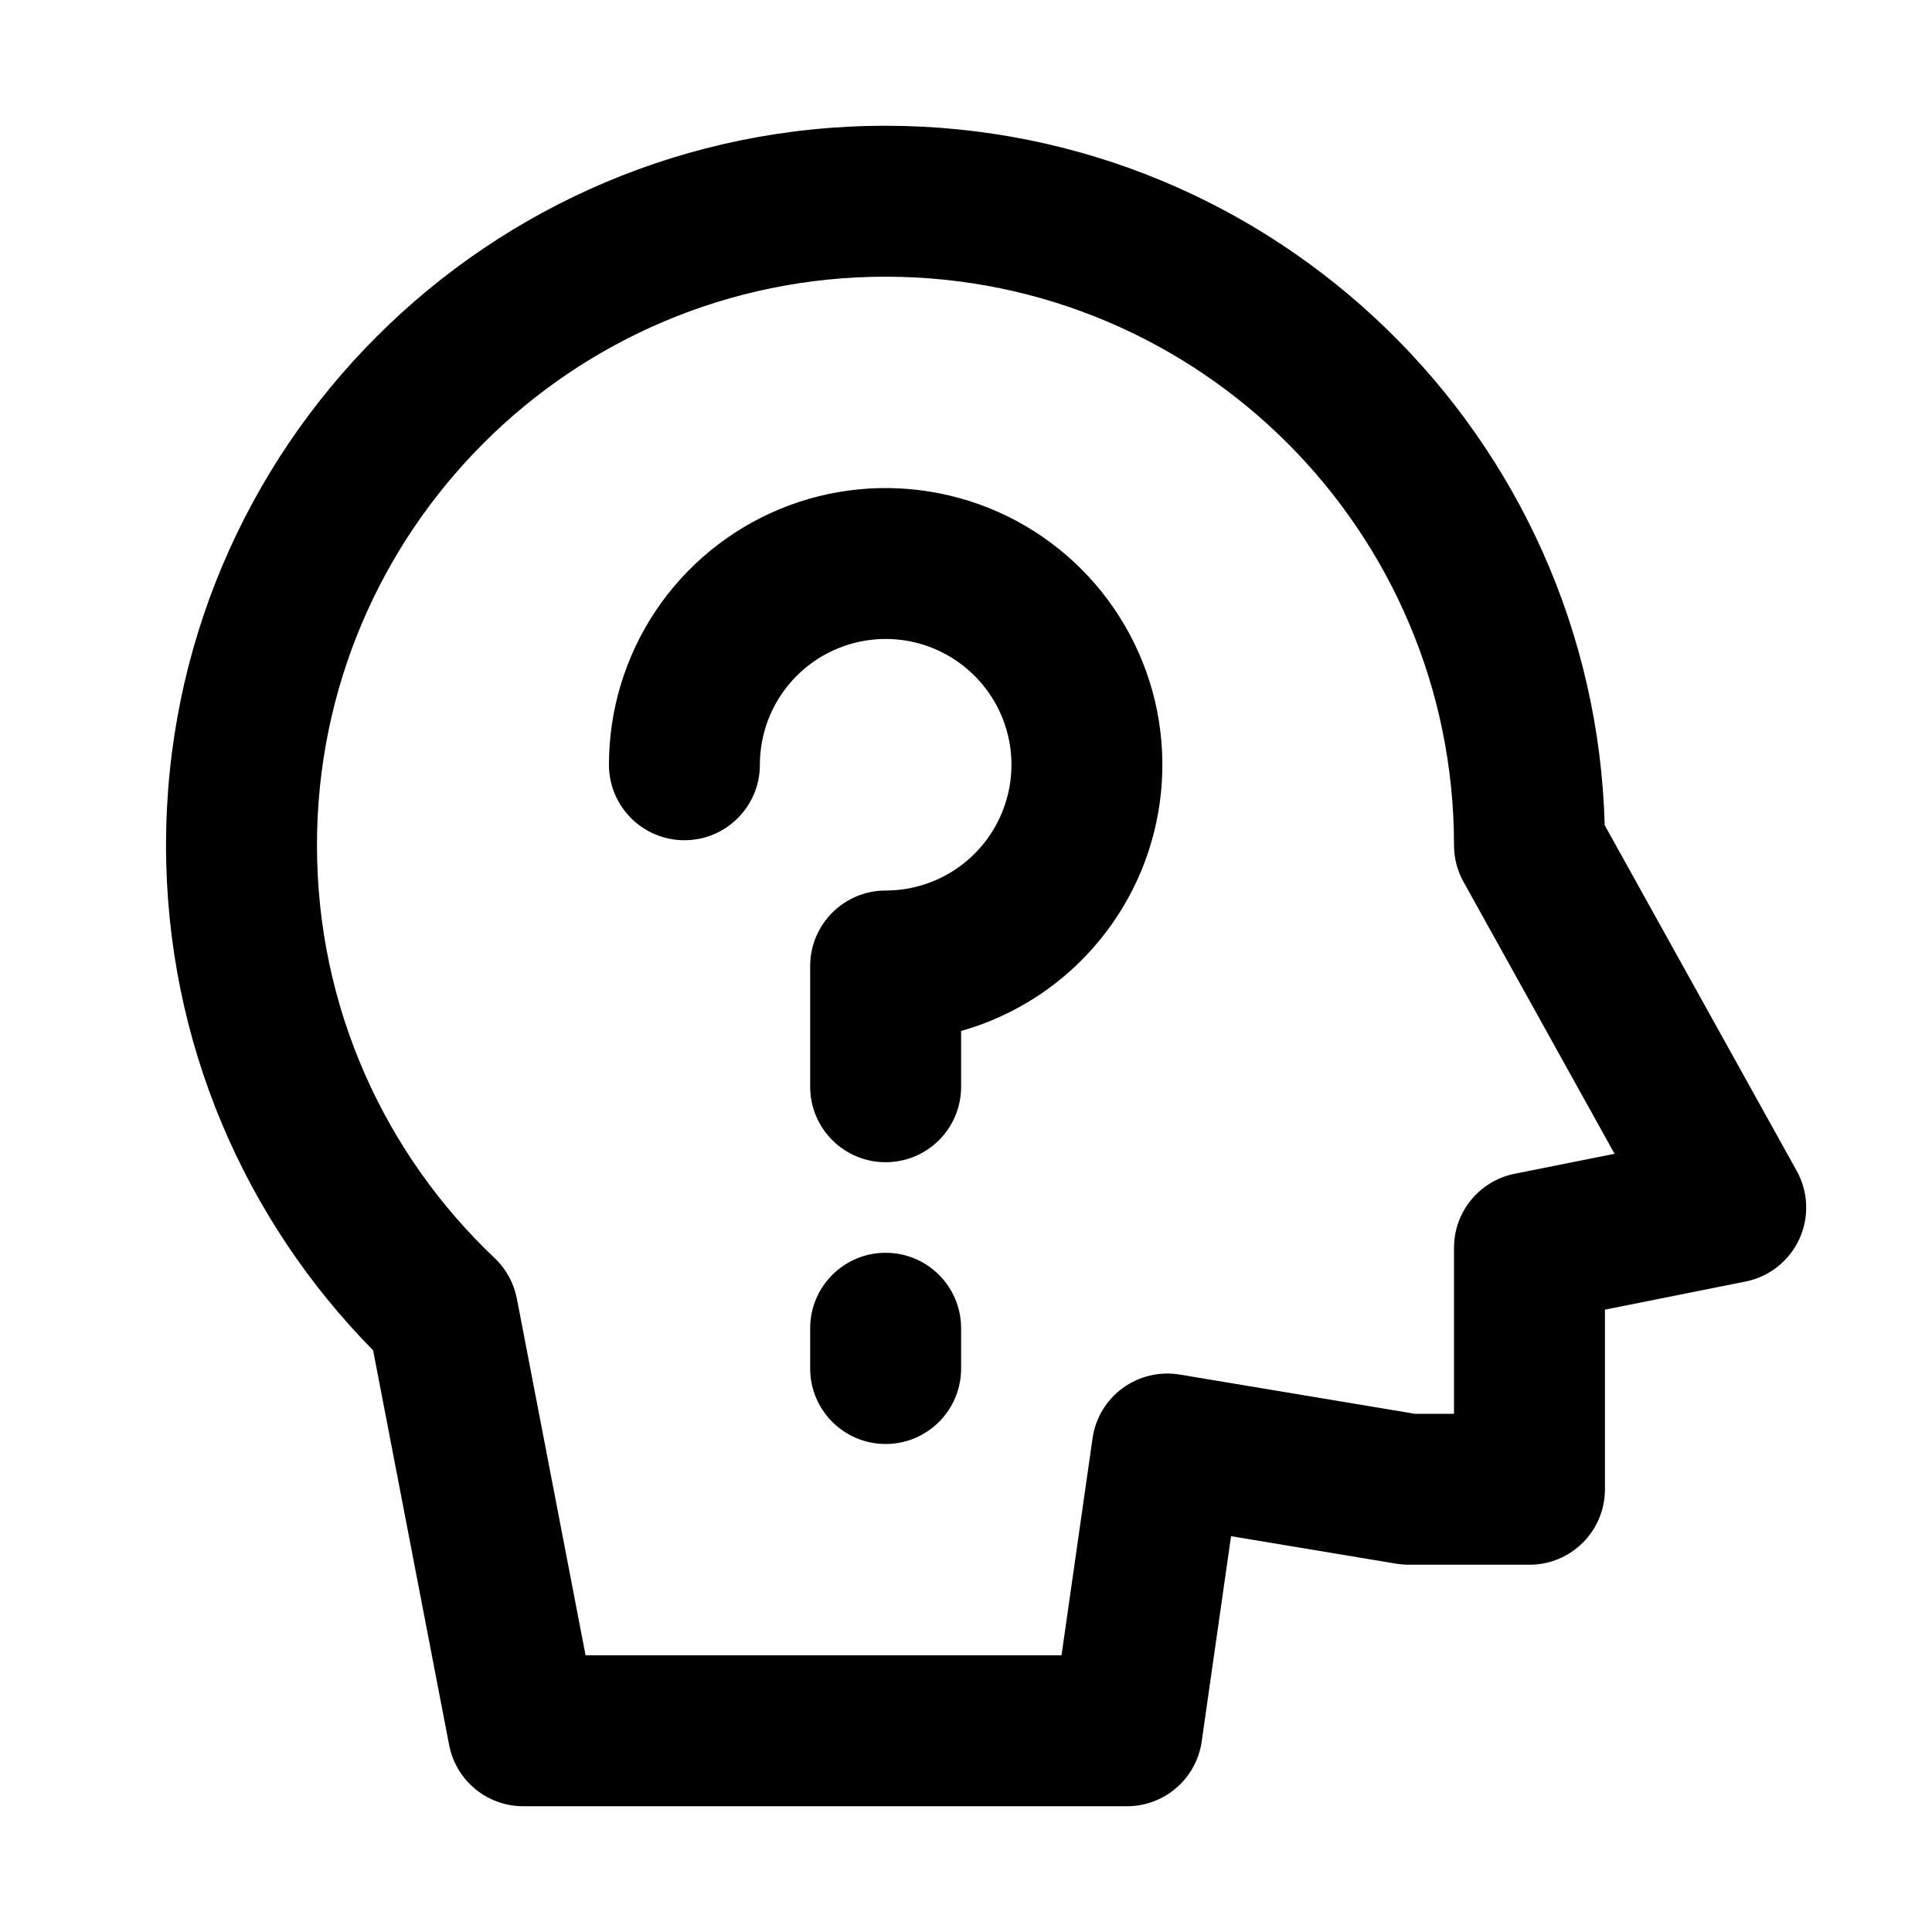
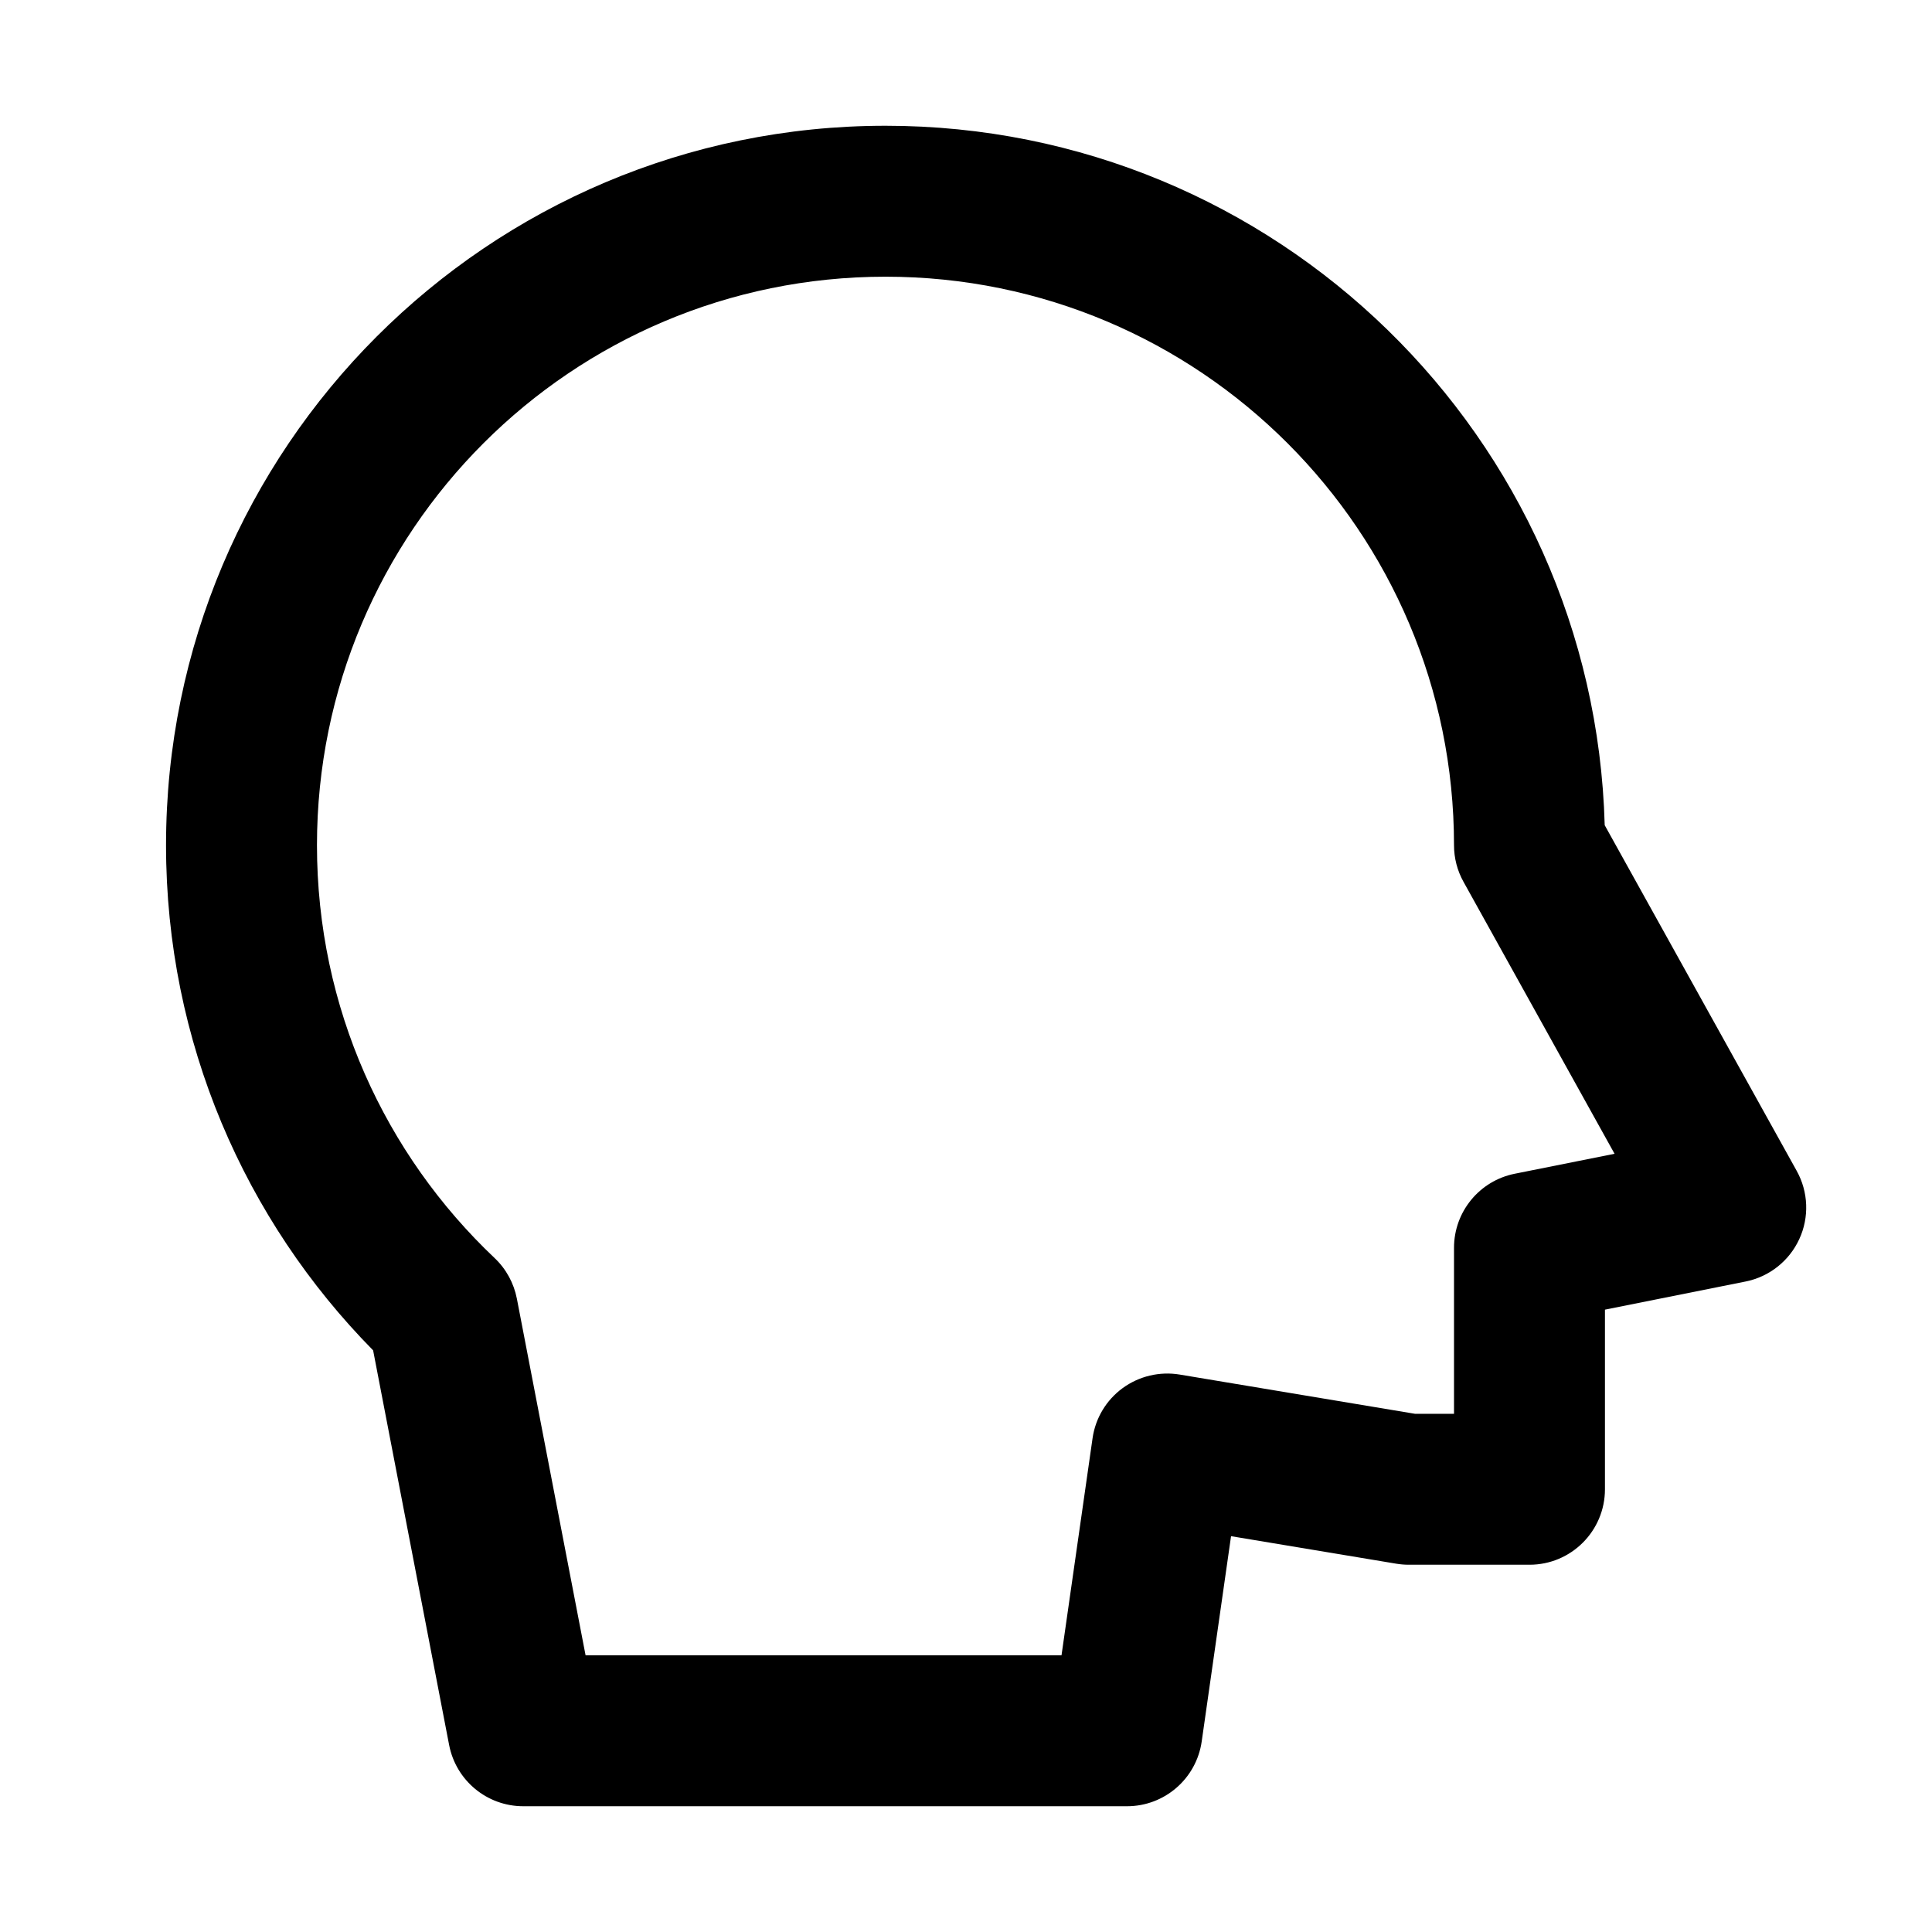
<svg xmlns="http://www.w3.org/2000/svg" width="32" height="32" viewBox="0 0 32 32" fill="none">
  <path fillRule="evenodd" clipRule="evenodd" d="M14.667 4.583C9.466 4.583 5.25 8.799 5.25 14C5.25 16.694 6.379 19.121 8.193 20.838C8.383 21.018 8.511 21.253 8.561 21.51L9.699 27.417H17.582L18.096 23.823C18.143 23.49 18.323 23.19 18.595 22.991C18.867 22.793 19.207 22.712 19.539 22.767L23.437 23.417H24.083V20.667C24.083 20.071 24.504 19.558 25.088 19.441L26.742 19.11L24.241 14.607C24.137 14.421 24.083 14.213 24.083 14C24.083 8.799 19.868 4.583 14.667 4.583ZM2.75 14C2.75 7.418 8.085 2.083 14.667 2.083C21.137 2.083 26.403 7.24 26.579 13.668L29.759 19.393C29.953 19.742 29.969 20.163 29.801 20.525C29.634 20.887 29.303 21.148 28.912 21.226L26.583 21.692V24.667C26.583 25.357 26.024 25.917 25.333 25.917H23.333C23.265 25.917 23.196 25.911 23.128 25.9L20.39 25.444L19.904 28.844C19.816 29.459 19.289 29.917 18.667 29.917H8.667C8.067 29.917 7.553 29.492 7.439 28.903L6.18 22.366C4.06 20.215 2.75 17.26 2.75 14Z" fill="black" />
-   <path fillRule="evenodd" clipRule="evenodd" d="M15.076 10.623C14.672 10.543 14.253 10.584 13.872 10.742C13.491 10.9 13.166 11.167 12.937 11.509C12.708 11.852 12.586 12.255 12.586 12.667C12.586 13.357 12.026 13.917 11.336 13.917C10.646 13.917 10.086 13.357 10.086 12.667C10.086 11.76 10.355 10.874 10.858 10.12C11.362 9.367 12.078 8.779 12.915 8.432C13.753 8.085 14.674 7.995 15.563 8.172C16.453 8.348 17.269 8.785 17.91 9.426C18.551 10.067 18.988 10.884 19.165 11.773C19.341 12.662 19.251 13.583 18.904 14.421C18.557 15.258 17.969 15.974 17.216 16.478C16.815 16.745 16.378 16.947 15.919 17.076V18C15.919 18.691 15.36 19.25 14.669 19.25C13.979 19.25 13.419 18.691 13.419 18V16C13.419 15.31 13.979 14.75 14.669 14.75C15.081 14.75 15.484 14.628 15.827 14.399C16.169 14.17 16.436 13.845 16.594 13.464C16.752 13.083 16.793 12.665 16.713 12.26C16.632 11.856 16.434 11.485 16.142 11.194C15.851 10.902 15.48 10.704 15.076 10.623ZM14.669 20.75C15.36 20.75 15.919 21.31 15.919 22V22.667C15.919 23.357 15.36 23.917 14.669 23.917C13.979 23.917 13.419 23.357 13.419 22.667V22C13.419 21.31 13.979 20.75 14.669 20.75Z" fill="black" />
</svg>